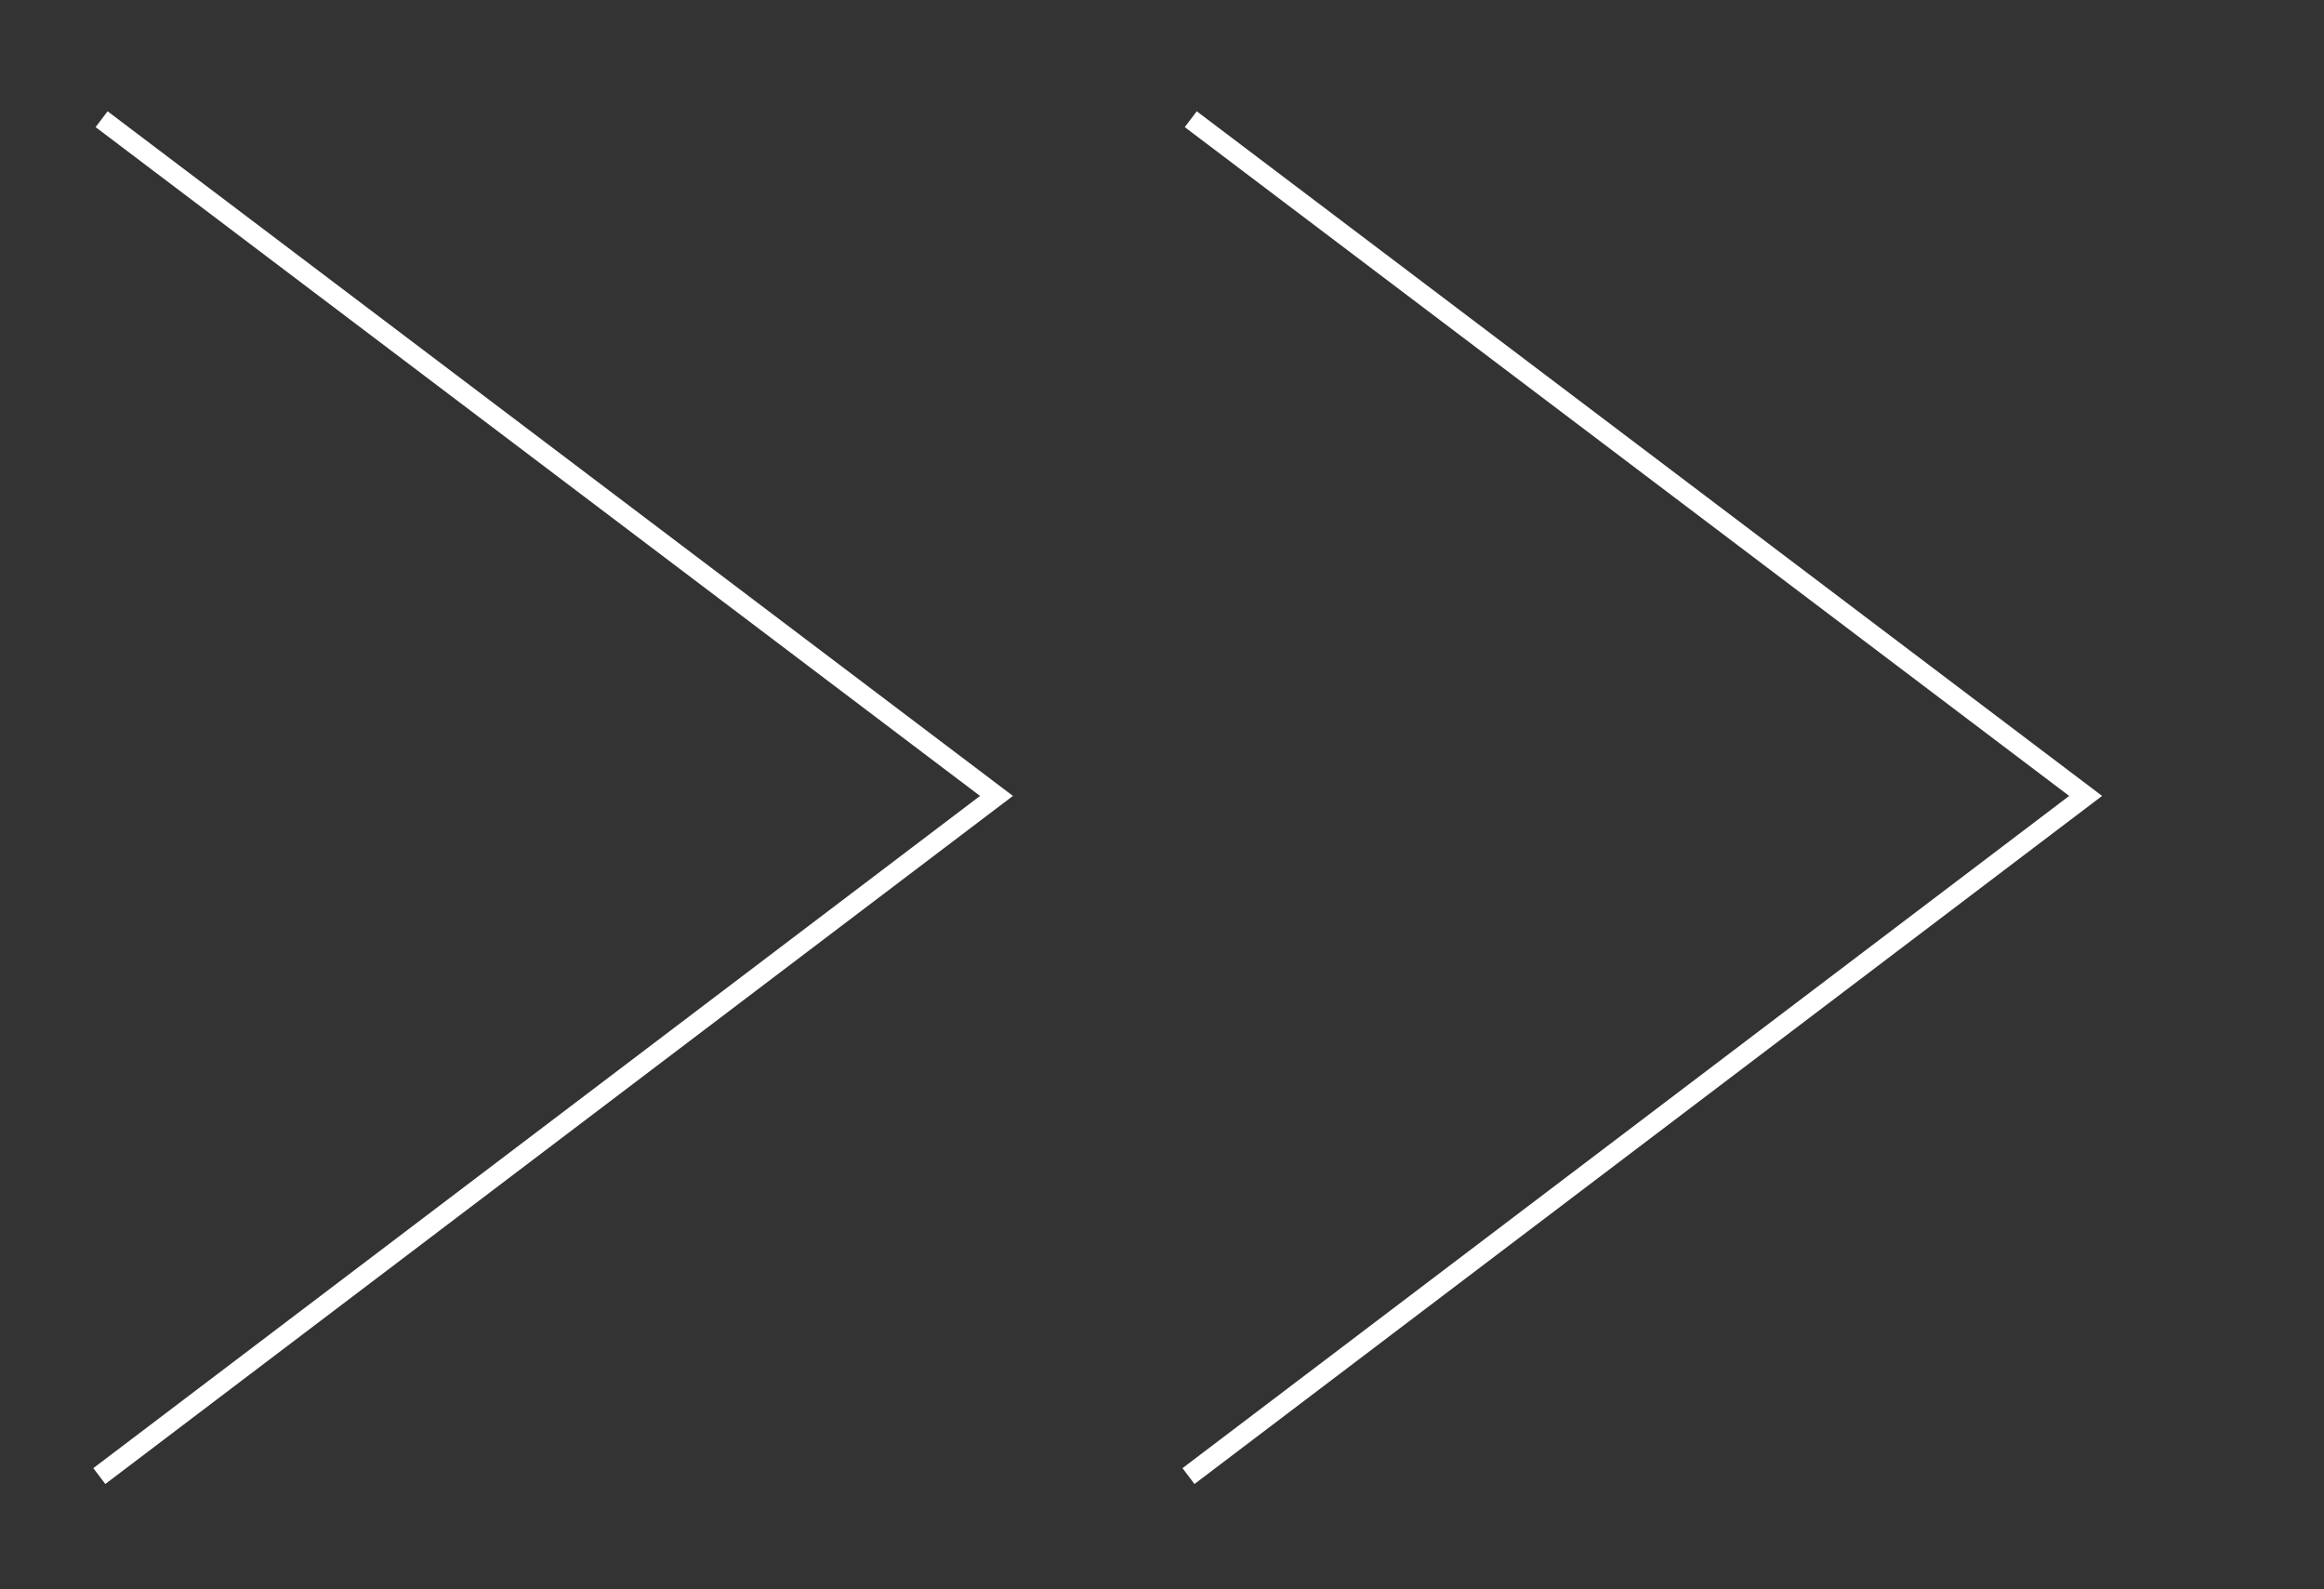
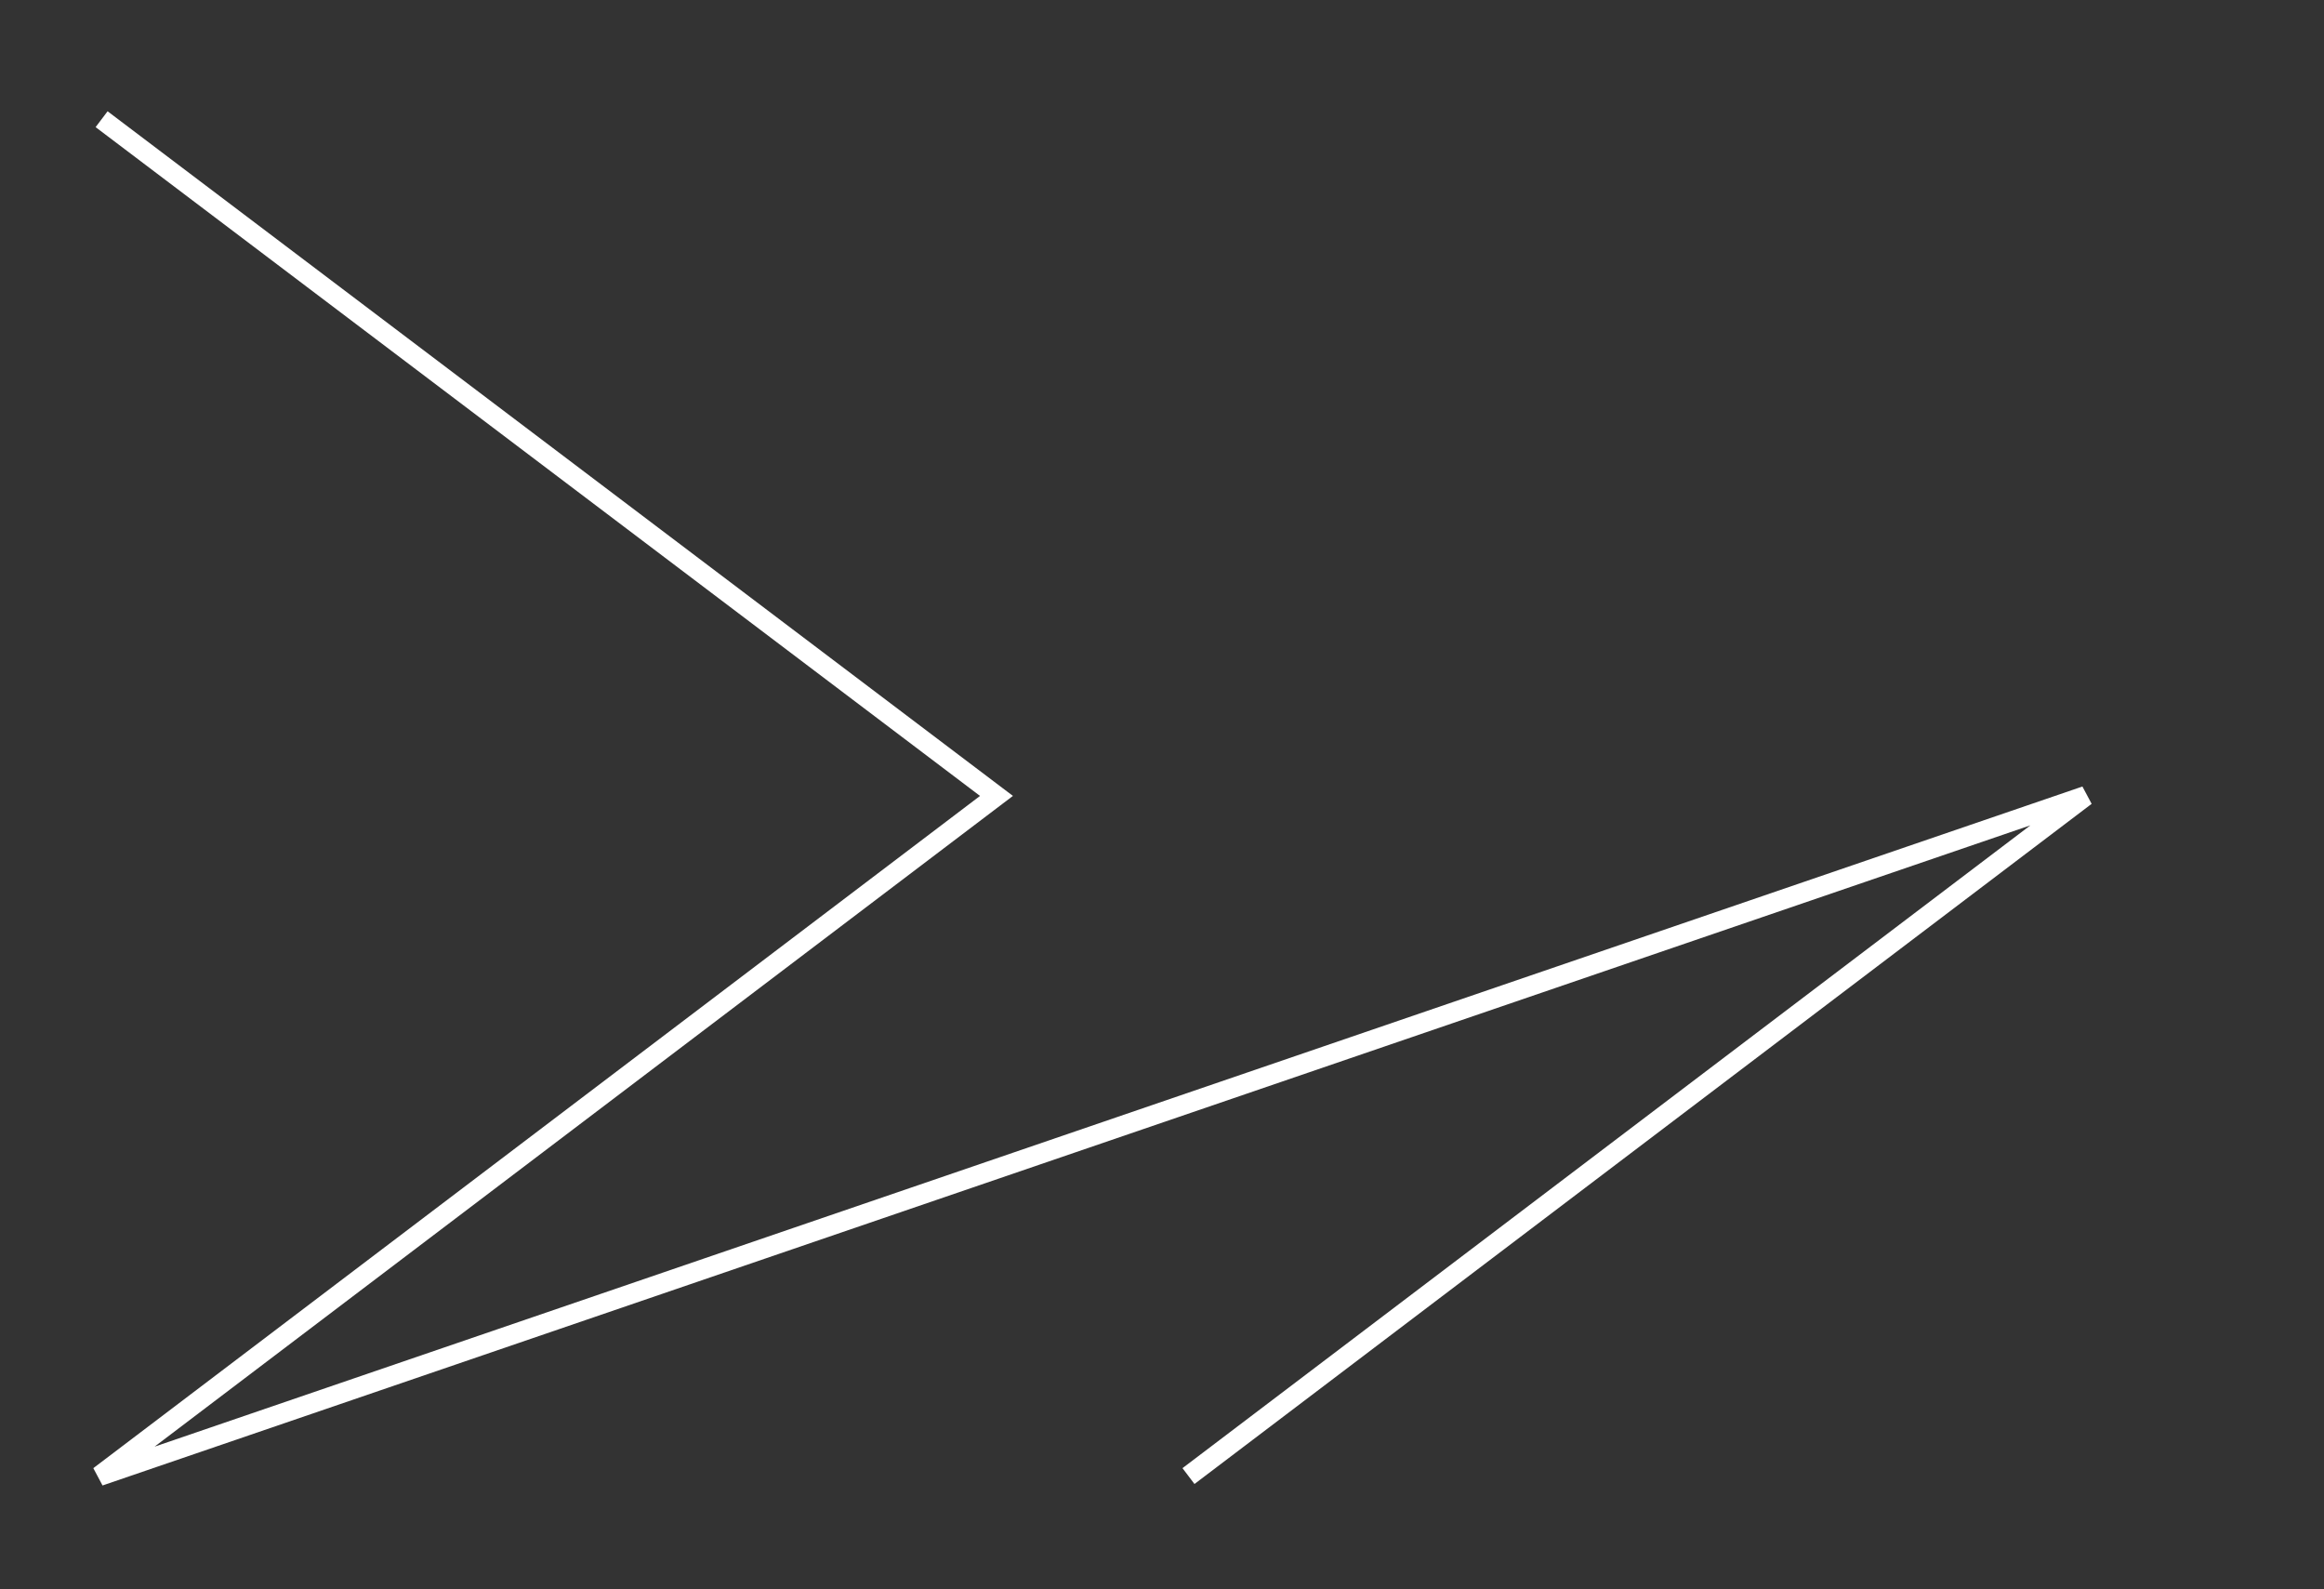
<svg xmlns="http://www.w3.org/2000/svg" width="117" height="80" viewBox="0 0 117 80" fill="none">
  <rect x="0" y="0" width="117" height="80" fill="#333333" stroke="none" />
-   <path d="M5.115 6L50.167 40.062L5 74.297M59.948 6L105 40.062L59.833 74.297" stroke="white" strokeWidth="14" strokeMiterlimit="10" />
+   <path d="M5.115 6L50.167 40.062L5 74.297L105 40.062L59.833 74.297" stroke="white" strokeWidth="14" strokeMiterlimit="10" />
</svg>